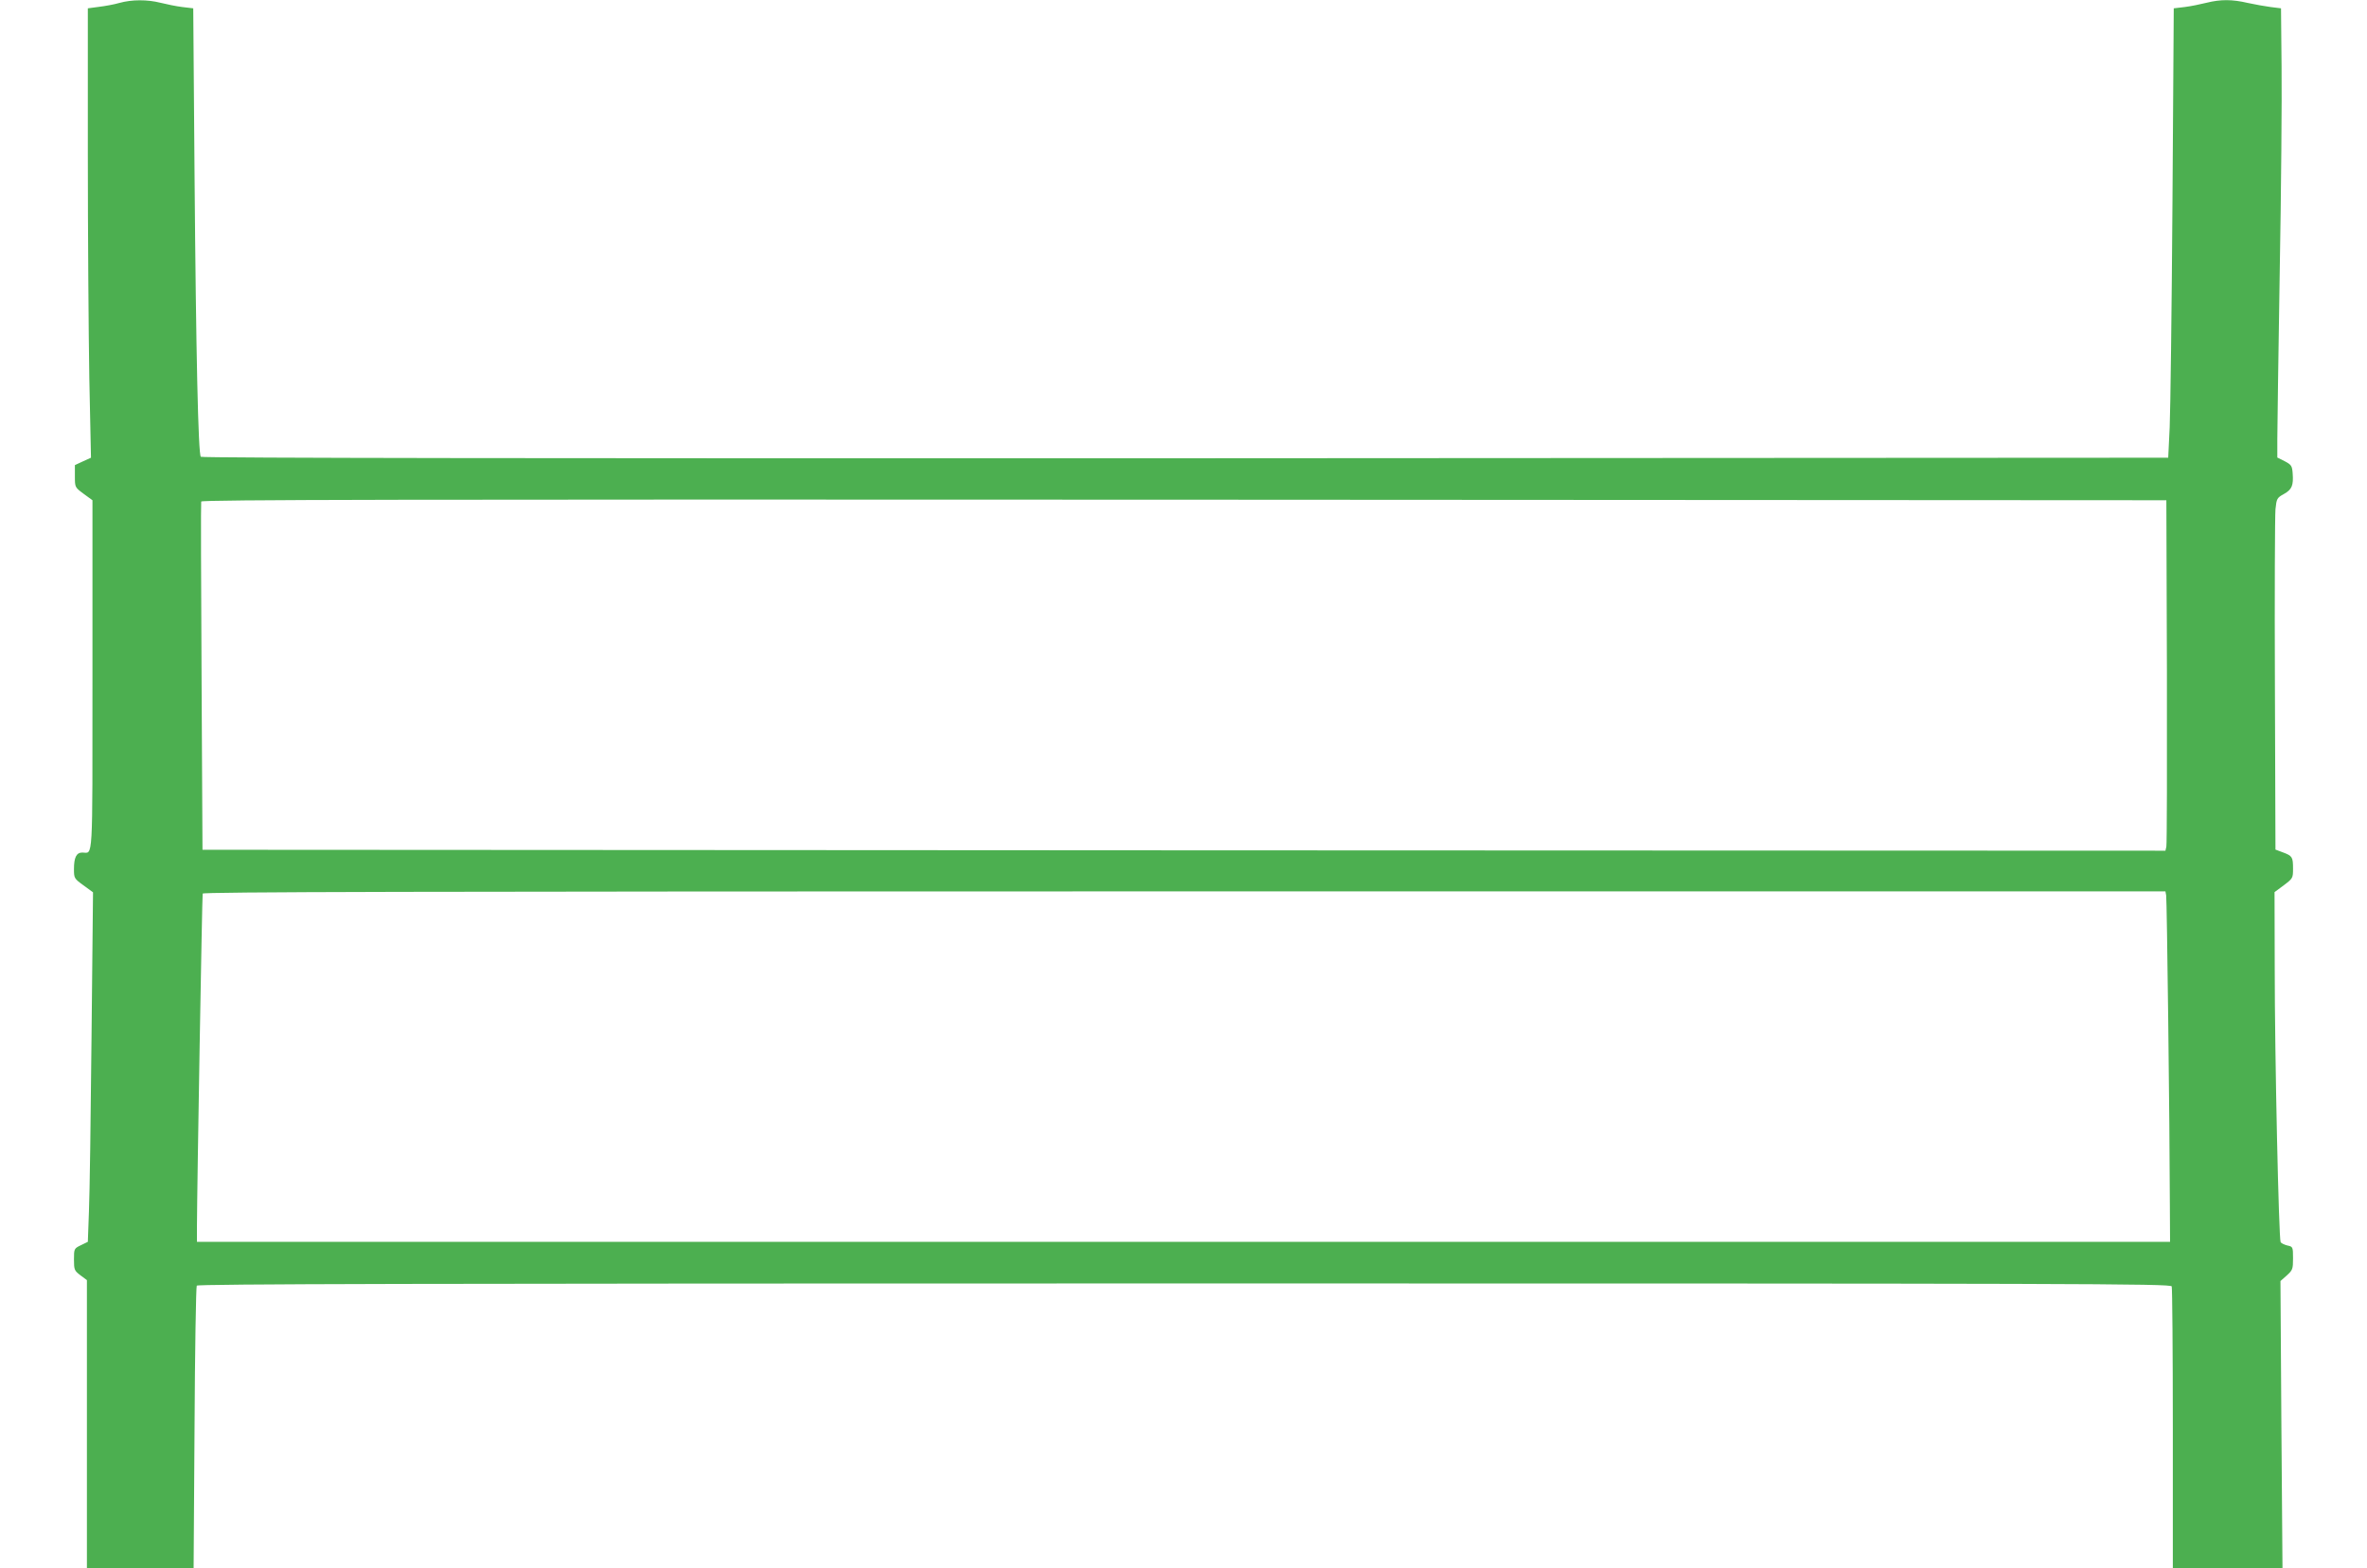
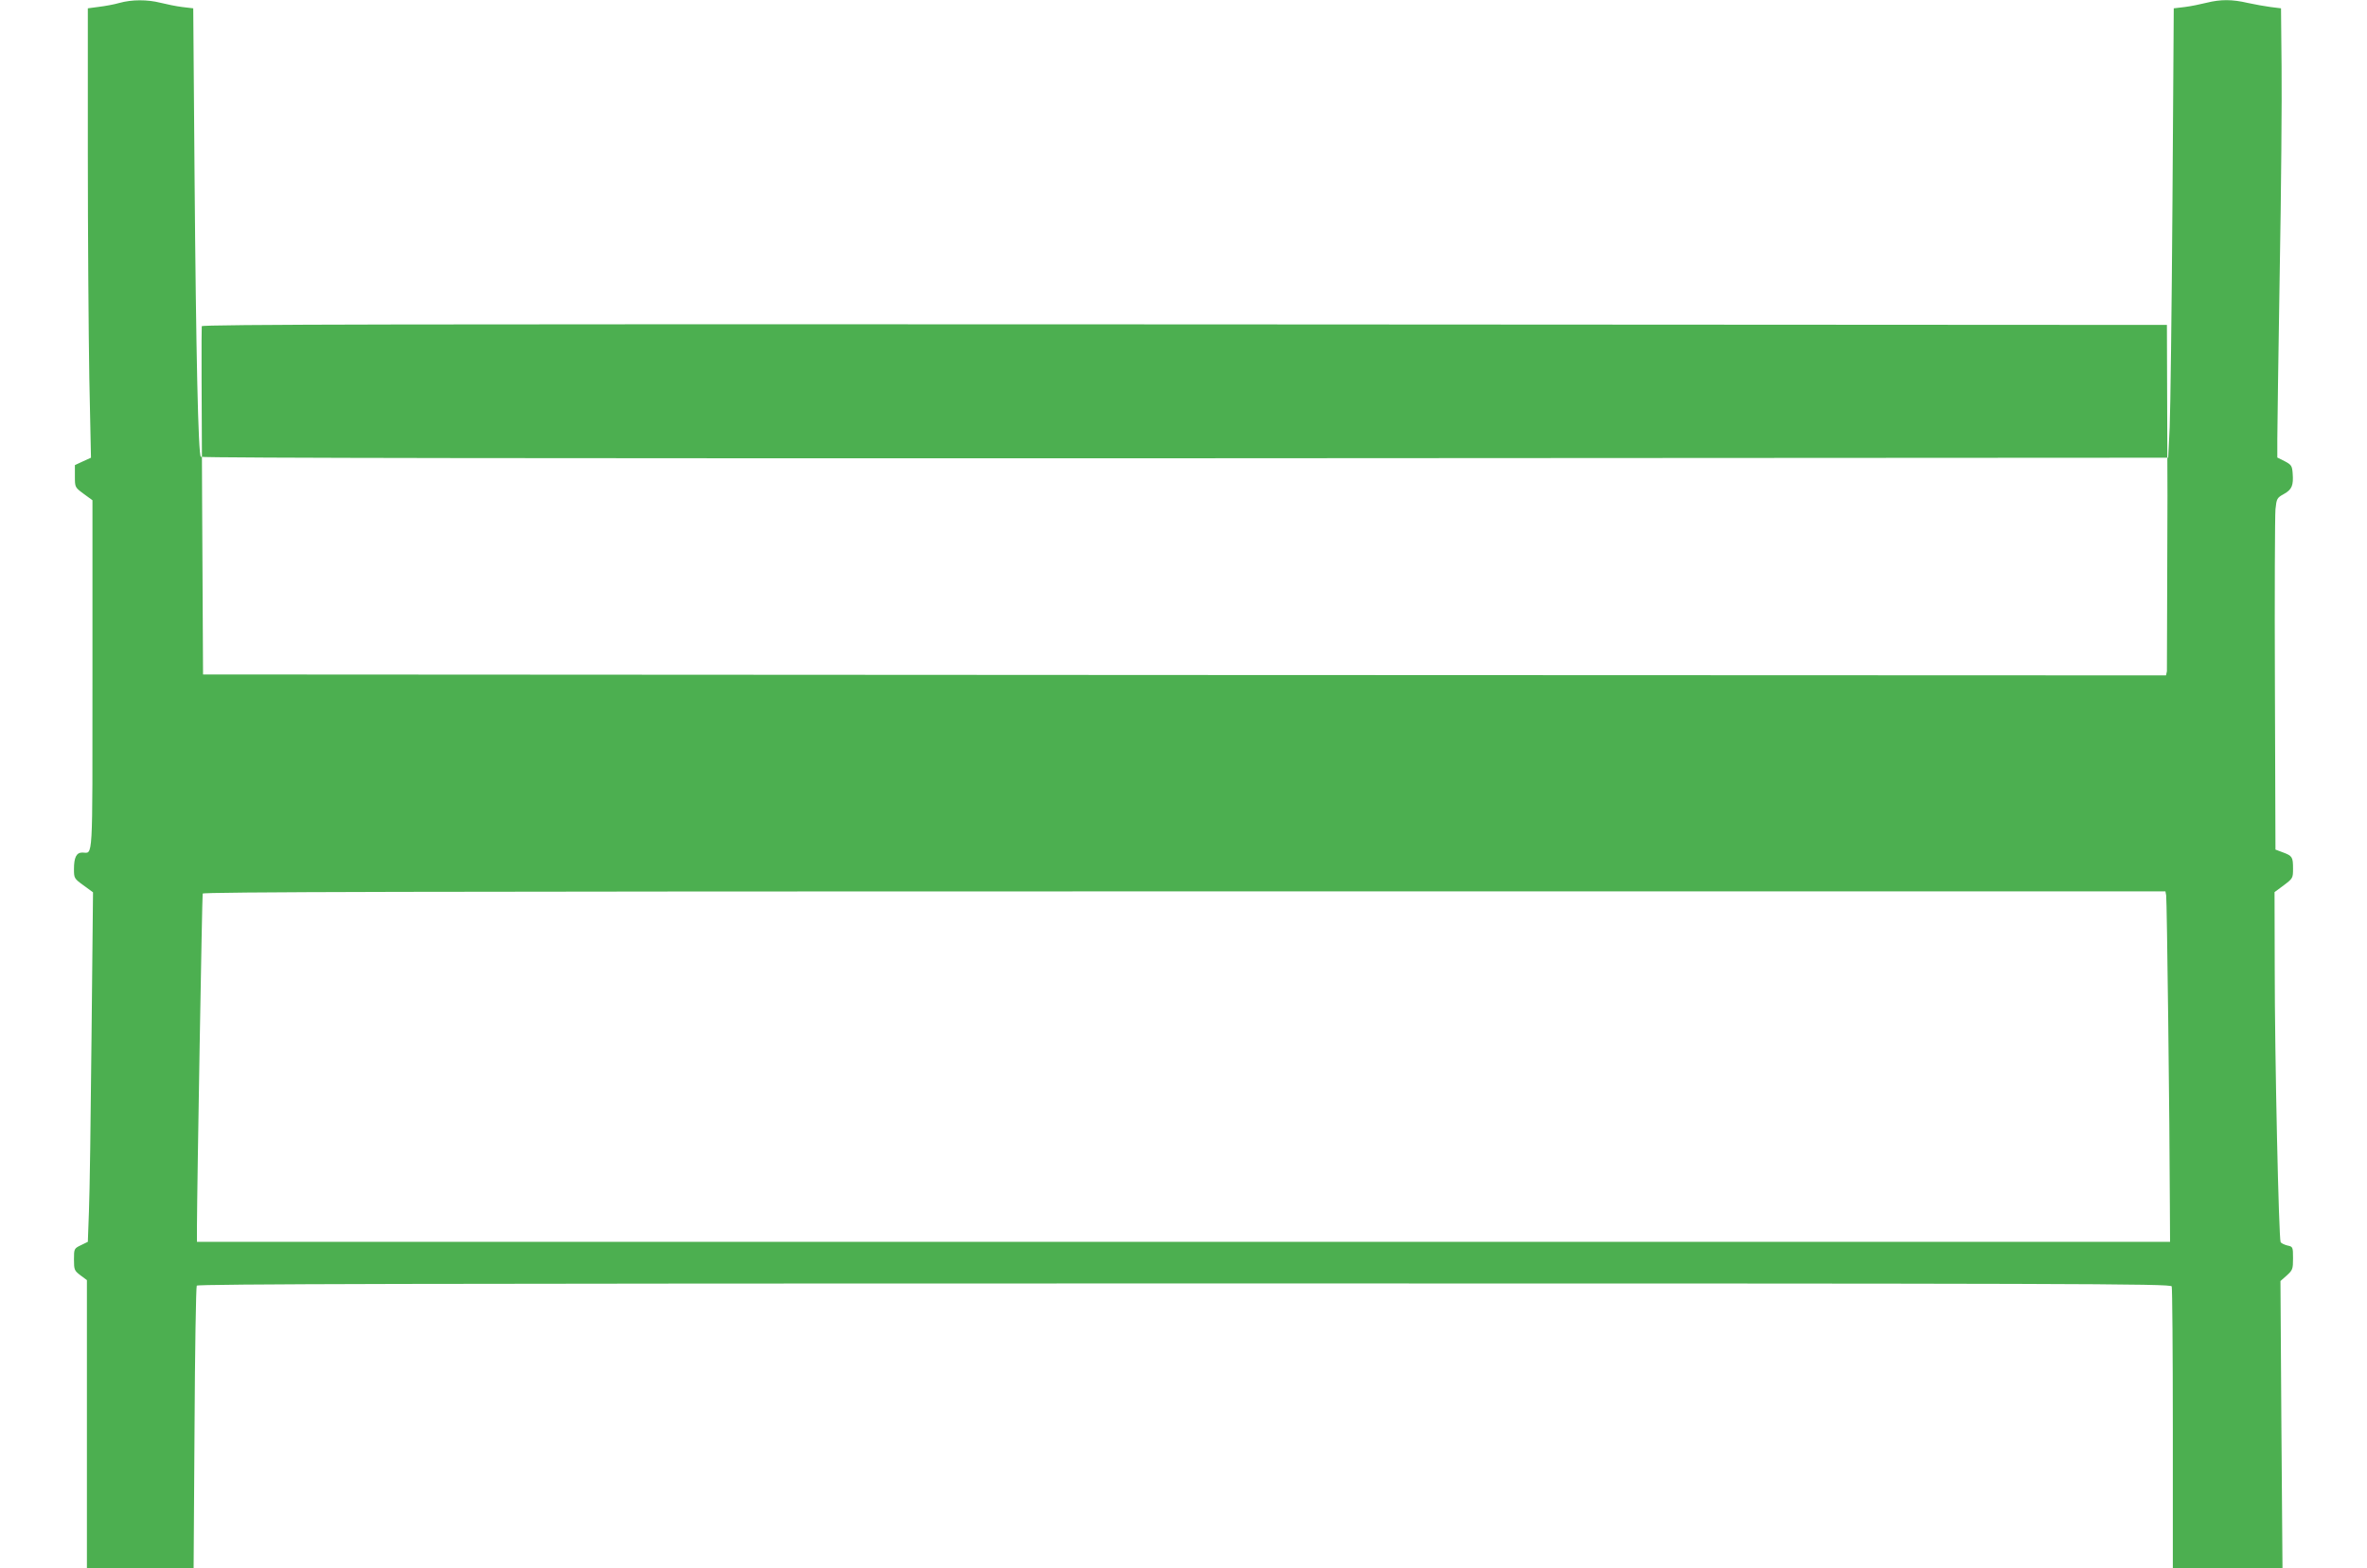
<svg xmlns="http://www.w3.org/2000/svg" version="1.0" width="1280pt" height="848pt" viewBox="0 0 1280 848" preserveAspectRatio="xMidYMid meet">
  <g transform="translate(0,848) scale(0.1,-0.1)" fill="#4caf50" stroke="none">
-     <path d="M645 8464 c-27 -8 -77 -17 -110 -21 l-60 -8 0 -785 c0 -432 4 -978 8 -1215 l9 -430 -44 -20 -43 -20 0 -60 c0 -60 0 -60 47 -95 l48 -35 0 -946 c0 -1036 4 -959 -55 -959 -32 0 -45 -27 -45 -89 0 -49 1 -52 51 -88 l52 -38 -8 -780 c-4 -429 -10 -854 -14 -945 l-6 -165 -37 -18 c-37 -18 -38 -19 -38 -77 0 -56 2 -61 35 -86 l35 -26 0 -779 0 -779 289 0 288 0 5 758 c2 417 8 763 12 770 6 9 1169 12 5341 12 4854 0 5333 -1 5339 -16 3 -9 6 -355 6 -770 l0 -754 297 0 296 0 -6 777 -5 776 34 30 c32 29 34 35 34 93 0 61 -1 63 -30 69 -16 4 -33 12 -37 18 -10 16 -32 1005 -32 1482 l-1 411 50 37 c49 37 50 39 50 90 0 63 -4 69 -55 88 l-40 15 -3 889 c-2 490 0 917 3 951 6 58 8 62 46 83 43 24 52 46 47 112 -3 40 -7 46 -43 65 l-40 20 0 100 c0 54 6 459 13 899 8 440 12 942 10 1115 l-3 315 -56 7 c-31 4 -86 14 -123 22 -85 20 -148 20 -224 1 -32 -8 -85 -19 -118 -23 l-59 -7 -7 -1050 c-4 -578 -11 -1124 -15 -1215 l-8 -165 -5314 -3 c-3378 -1 -5318 1 -5325 8 -14 14 -26 548 -34 1530 l-7 895 -59 7 c-33 4 -86 15 -118 23 -71 18 -155 18 -223 -1z m11073 -3614 c1 -509 0 -935 -3 -948 l-5 -22 -5308 2 -5307 3 -5 935 c-3 514 -4 941 -2 948 3 10 1071 12 5316 10 l5311 -3 3 -925z m-4 -1212 c4 -21 19 -1226 20 -1683 l1 -190 -5335 0 -5335 0 0 80 c1 237 28 1792 31 1803 3 9 1073 12 5308 12 l5306 0 4 -22z" />
+     <path d="M645 8464 c-27 -8 -77 -17 -110 -21 l-60 -8 0 -785 c0 -432 4 -978 8 -1215 l9 -430 -44 -20 -43 -20 0 -60 c0 -60 0 -60 47 -95 l48 -35 0 -946 c0 -1036 4 -959 -55 -959 -32 0 -45 -27 -45 -89 0 -49 1 -52 51 -88 l52 -38 -8 -780 c-4 -429 -10 -854 -14 -945 l-6 -165 -37 -18 c-37 -18 -38 -19 -38 -77 0 -56 2 -61 35 -86 l35 -26 0 -779 0 -779 289 0 288 0 5 758 c2 417 8 763 12 770 6 9 1169 12 5341 12 4854 0 5333 -1 5339 -16 3 -9 6 -355 6 -770 l0 -754 297 0 296 0 -6 777 -5 776 34 30 c32 29 34 35 34 93 0 61 -1 63 -30 69 -16 4 -33 12 -37 18 -10 16 -32 1005 -32 1482 l-1 411 50 37 c49 37 50 39 50 90 0 63 -4 69 -55 88 l-40 15 -3 889 c-2 490 0 917 3 951 6 58 8 62 46 83 43 24 52 46 47 112 -3 40 -7 46 -43 65 l-40 20 0 100 c0 54 6 459 13 899 8 440 12 942 10 1115 l-3 315 -56 7 c-31 4 -86 14 -123 22 -85 20 -148 20 -224 1 -32 -8 -85 -19 -118 -23 l-59 -7 -7 -1050 c-4 -578 -11 -1124 -15 -1215 l-8 -165 -5314 -3 c-3378 -1 -5318 1 -5325 8 -14 14 -26 548 -34 1530 l-7 895 -59 7 c-33 4 -86 15 -118 23 -71 18 -155 18 -223 -1z m11073 -3614 l-5 -22 -5308 2 -5307 3 -5 935 c-3 514 -4 941 -2 948 3 10 1071 12 5316 10 l5311 -3 3 -925z m-4 -1212 c4 -21 19 -1226 20 -1683 l1 -190 -5335 0 -5335 0 0 80 c1 237 28 1792 31 1803 3 9 1073 12 5308 12 l5306 0 4 -22z" />
  </g>
</svg>